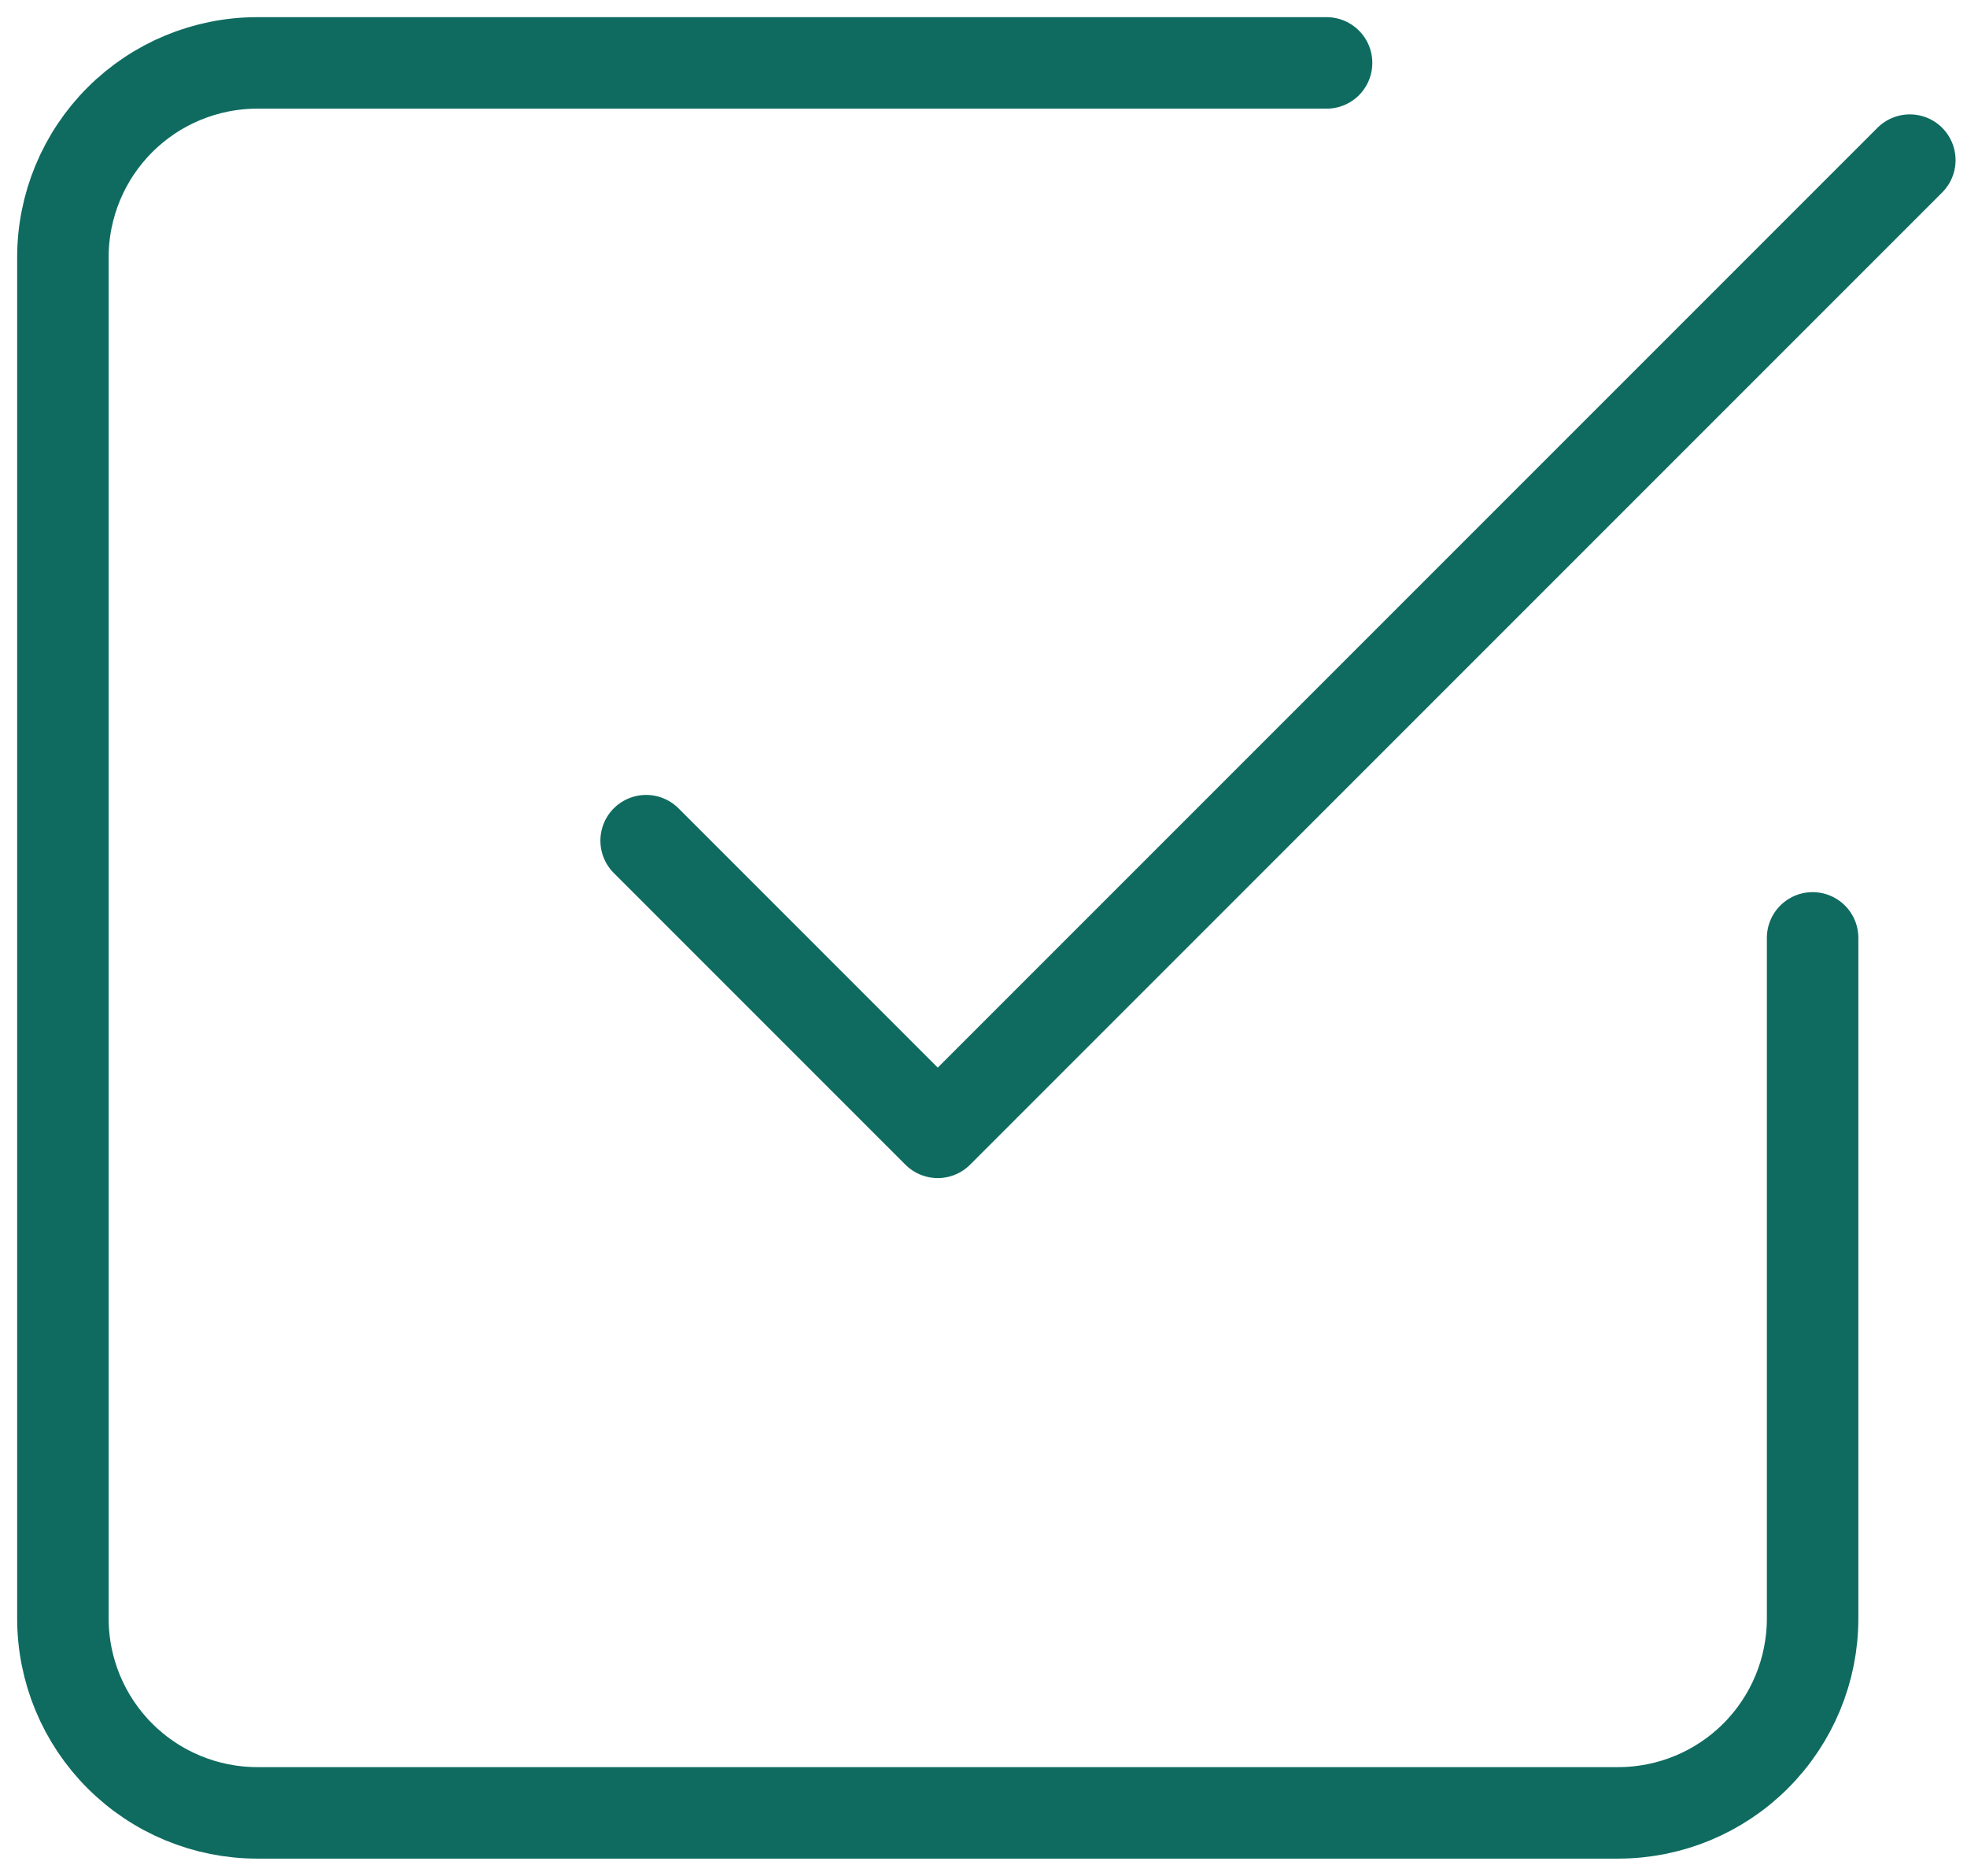
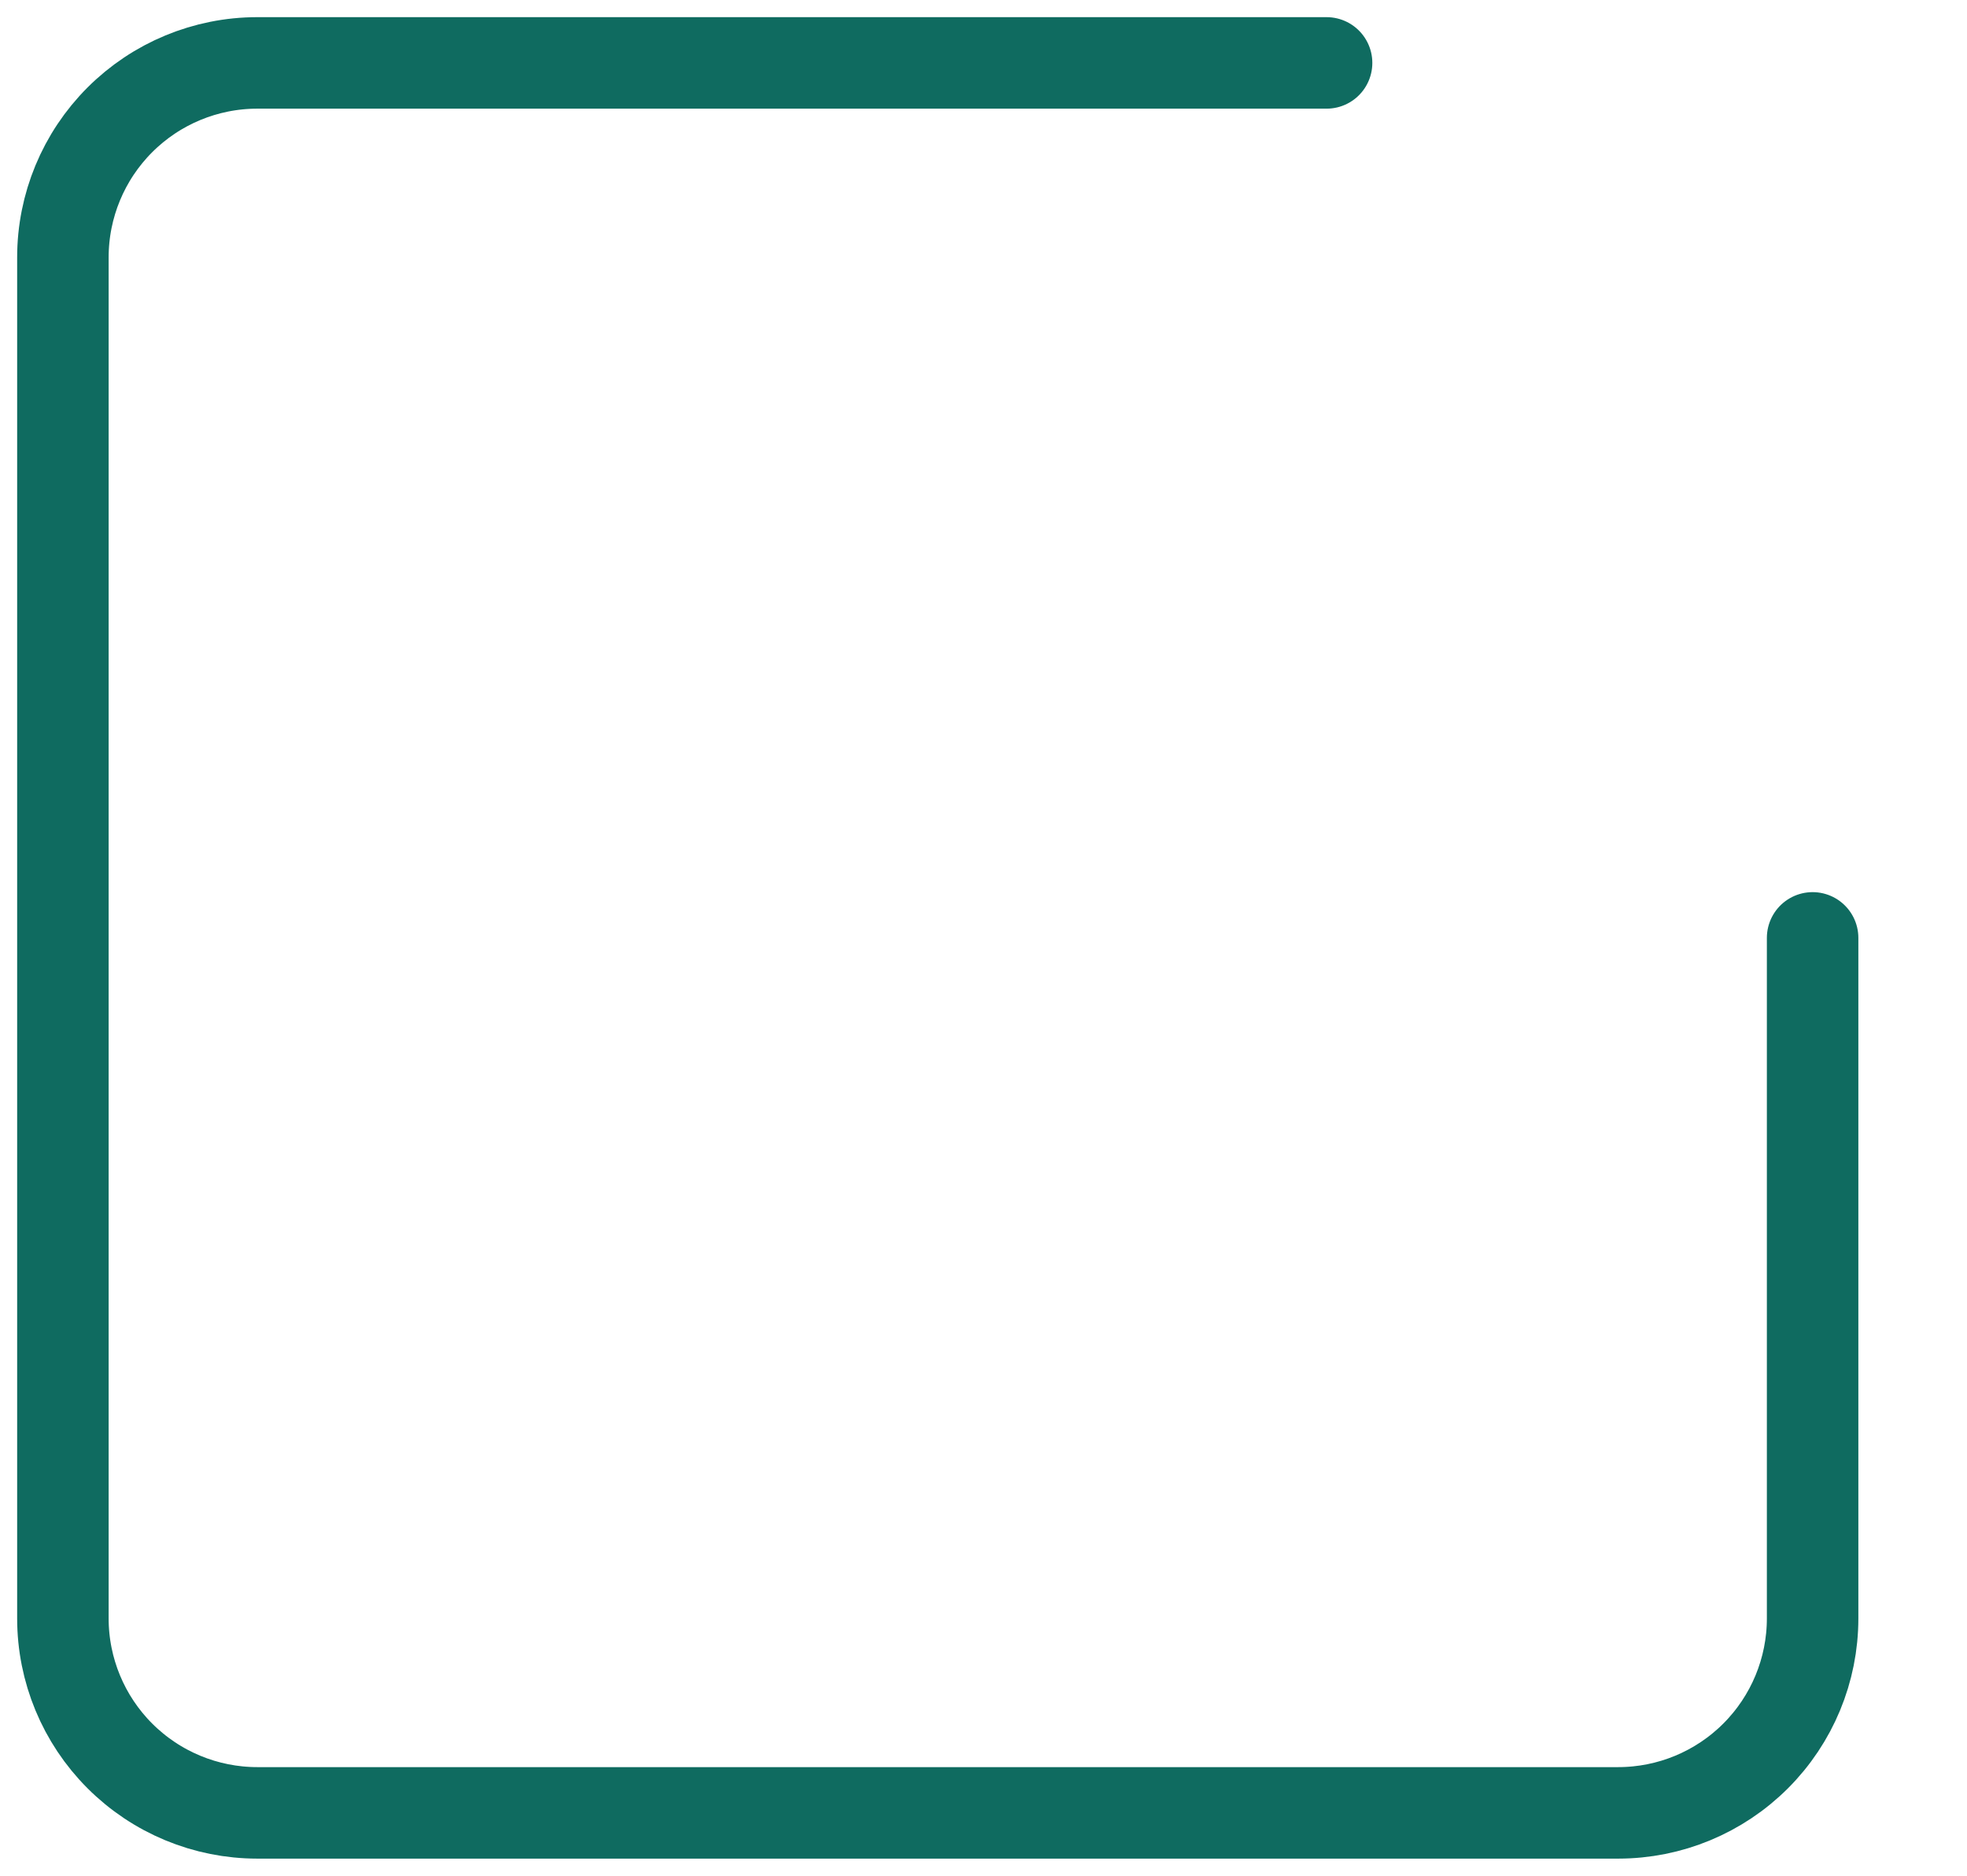
<svg xmlns="http://www.w3.org/2000/svg" width="43" height="41" viewBox="0 0 43 41" fill="none">
-   <path d="M14.125 18.375L20.5 24.75L41.75 3.5" stroke="#0F6B60" stroke-width="2" stroke-linecap="round" stroke-linejoin="round" />
  <path d="M39.625 20.5V35.375C39.625 36.502 39.177 37.583 38.38 38.38C37.583 39.177 36.502 39.625 35.375 39.625H5.625C4.498 39.625 3.417 39.177 2.62 38.38C1.823 37.583 1.375 36.502 1.375 35.375V5.625C1.375 4.498 1.823 3.417 2.62 2.62C3.417 1.823 4.498 1.375 5.625 1.375H29" stroke="#0F6B60" stroke-width="2" stroke-linecap="round" stroke-linejoin="round" />
</svg>